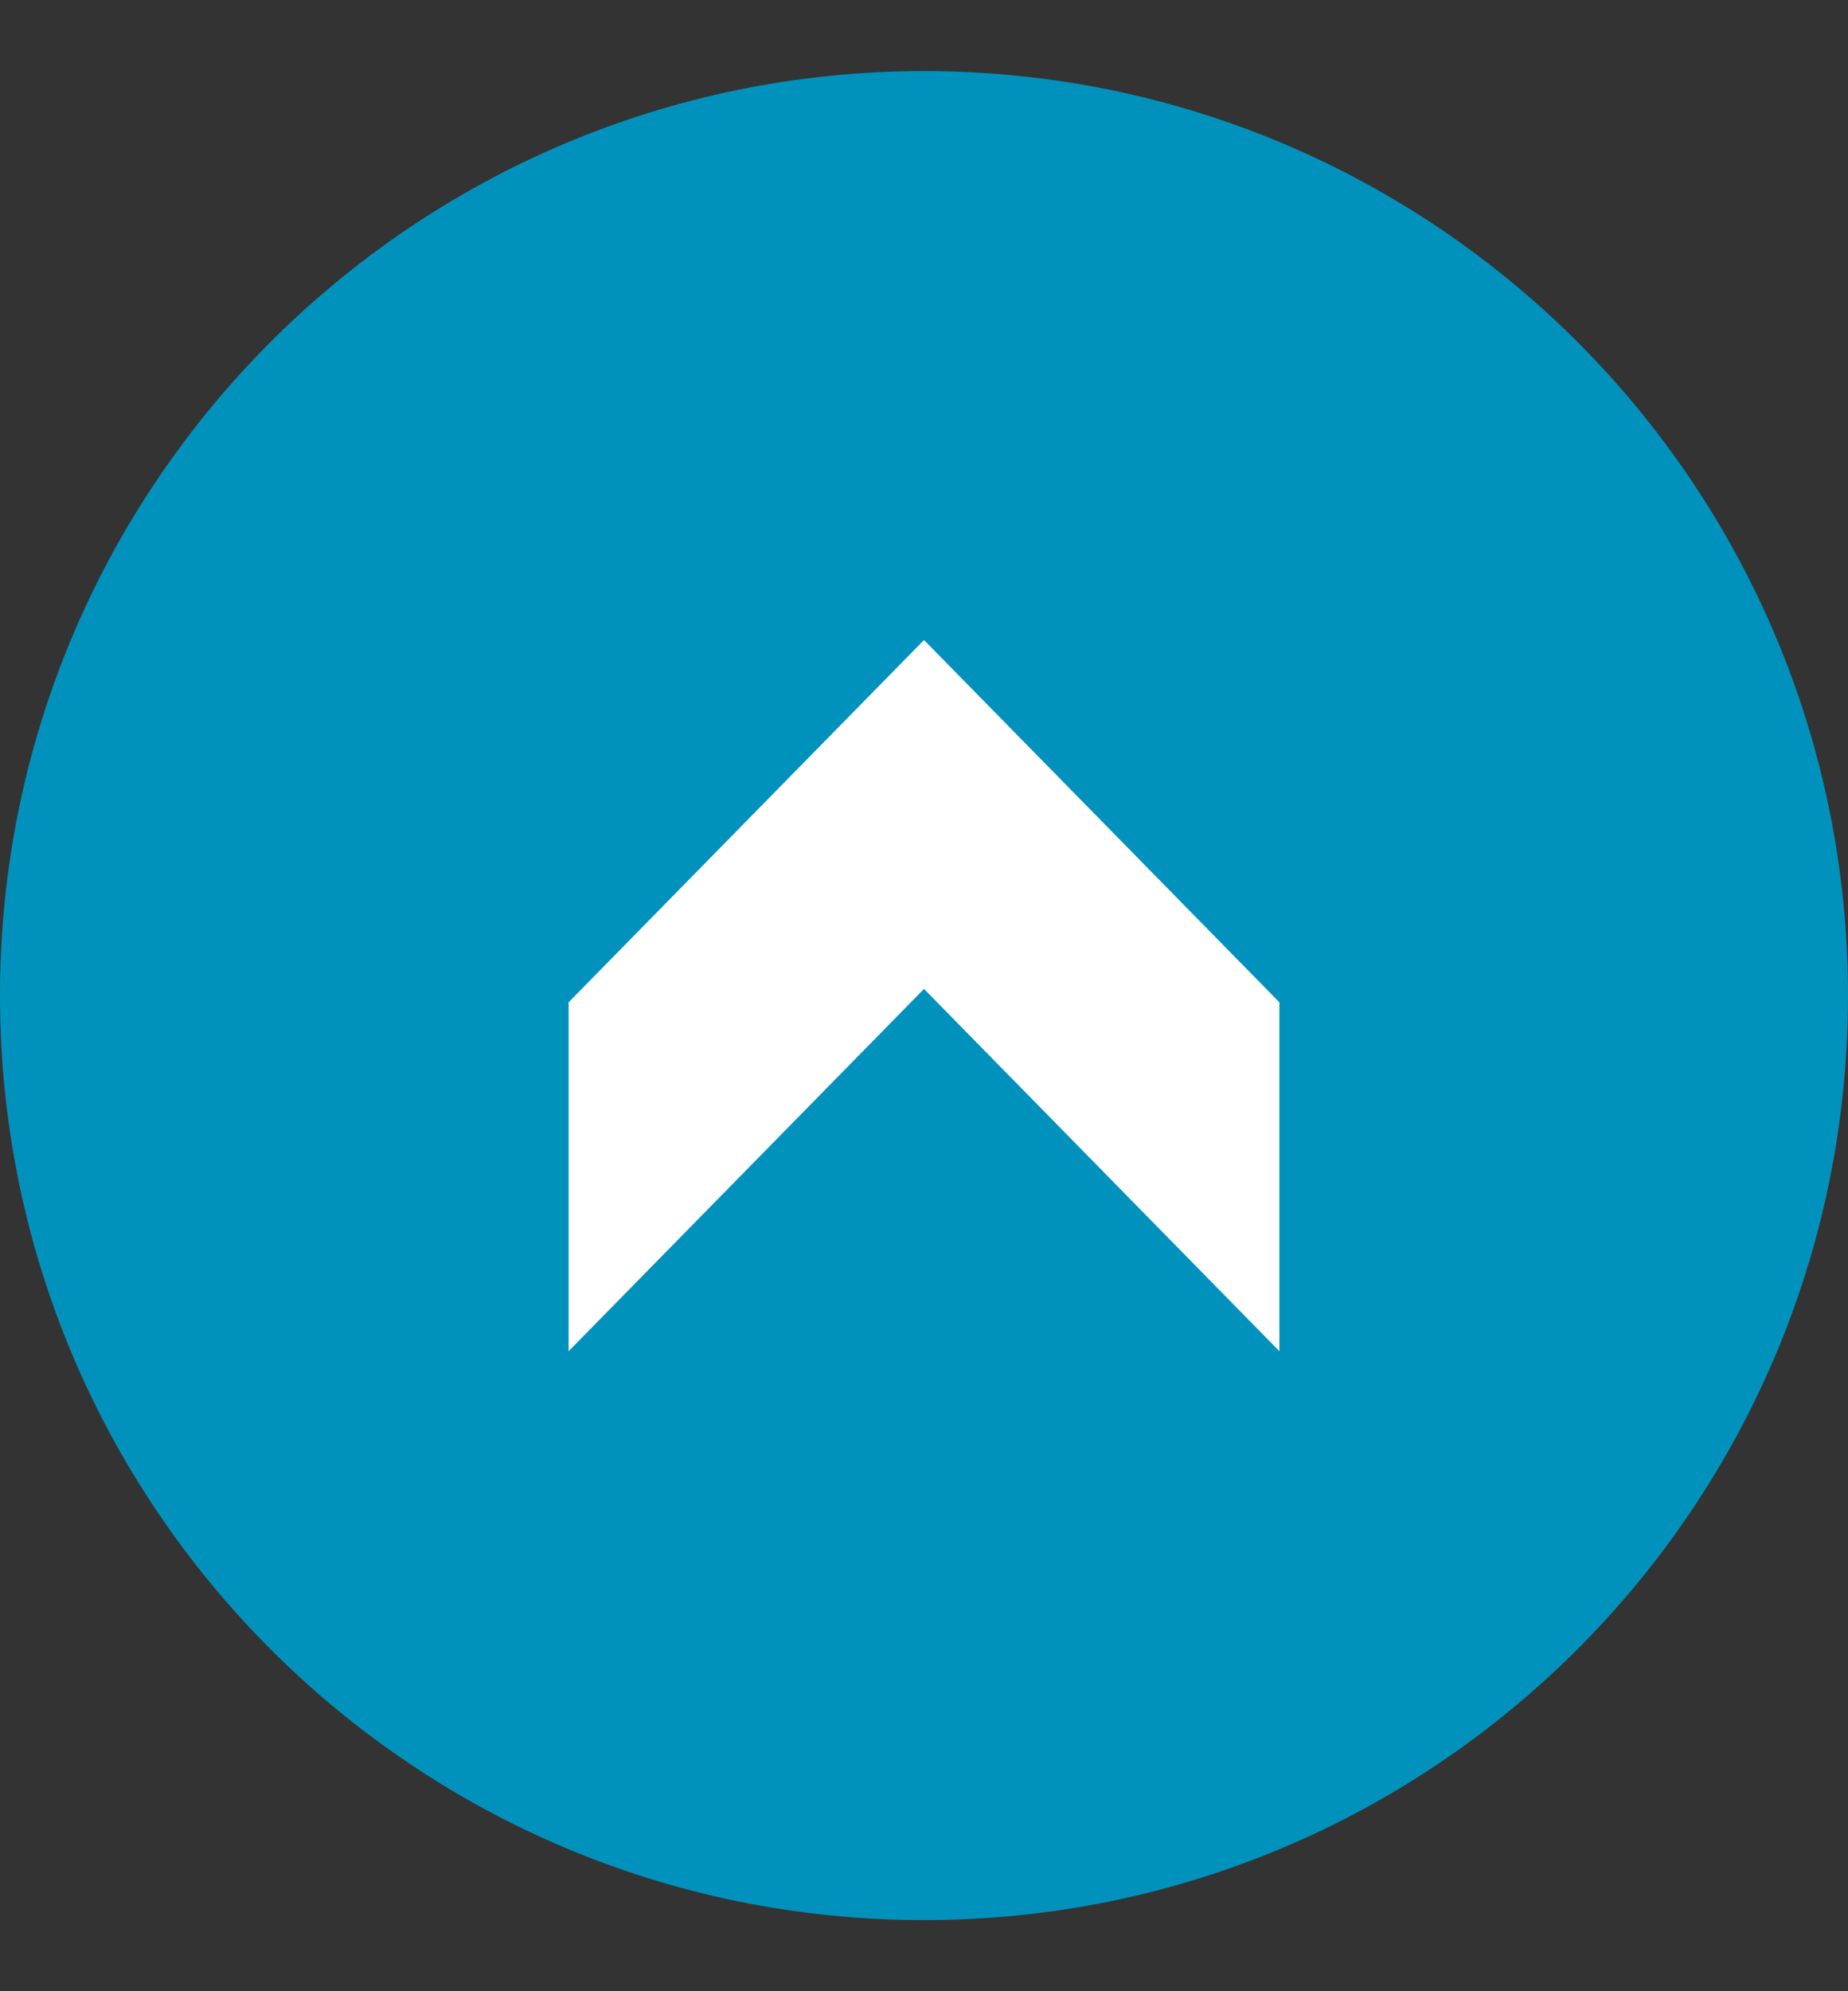
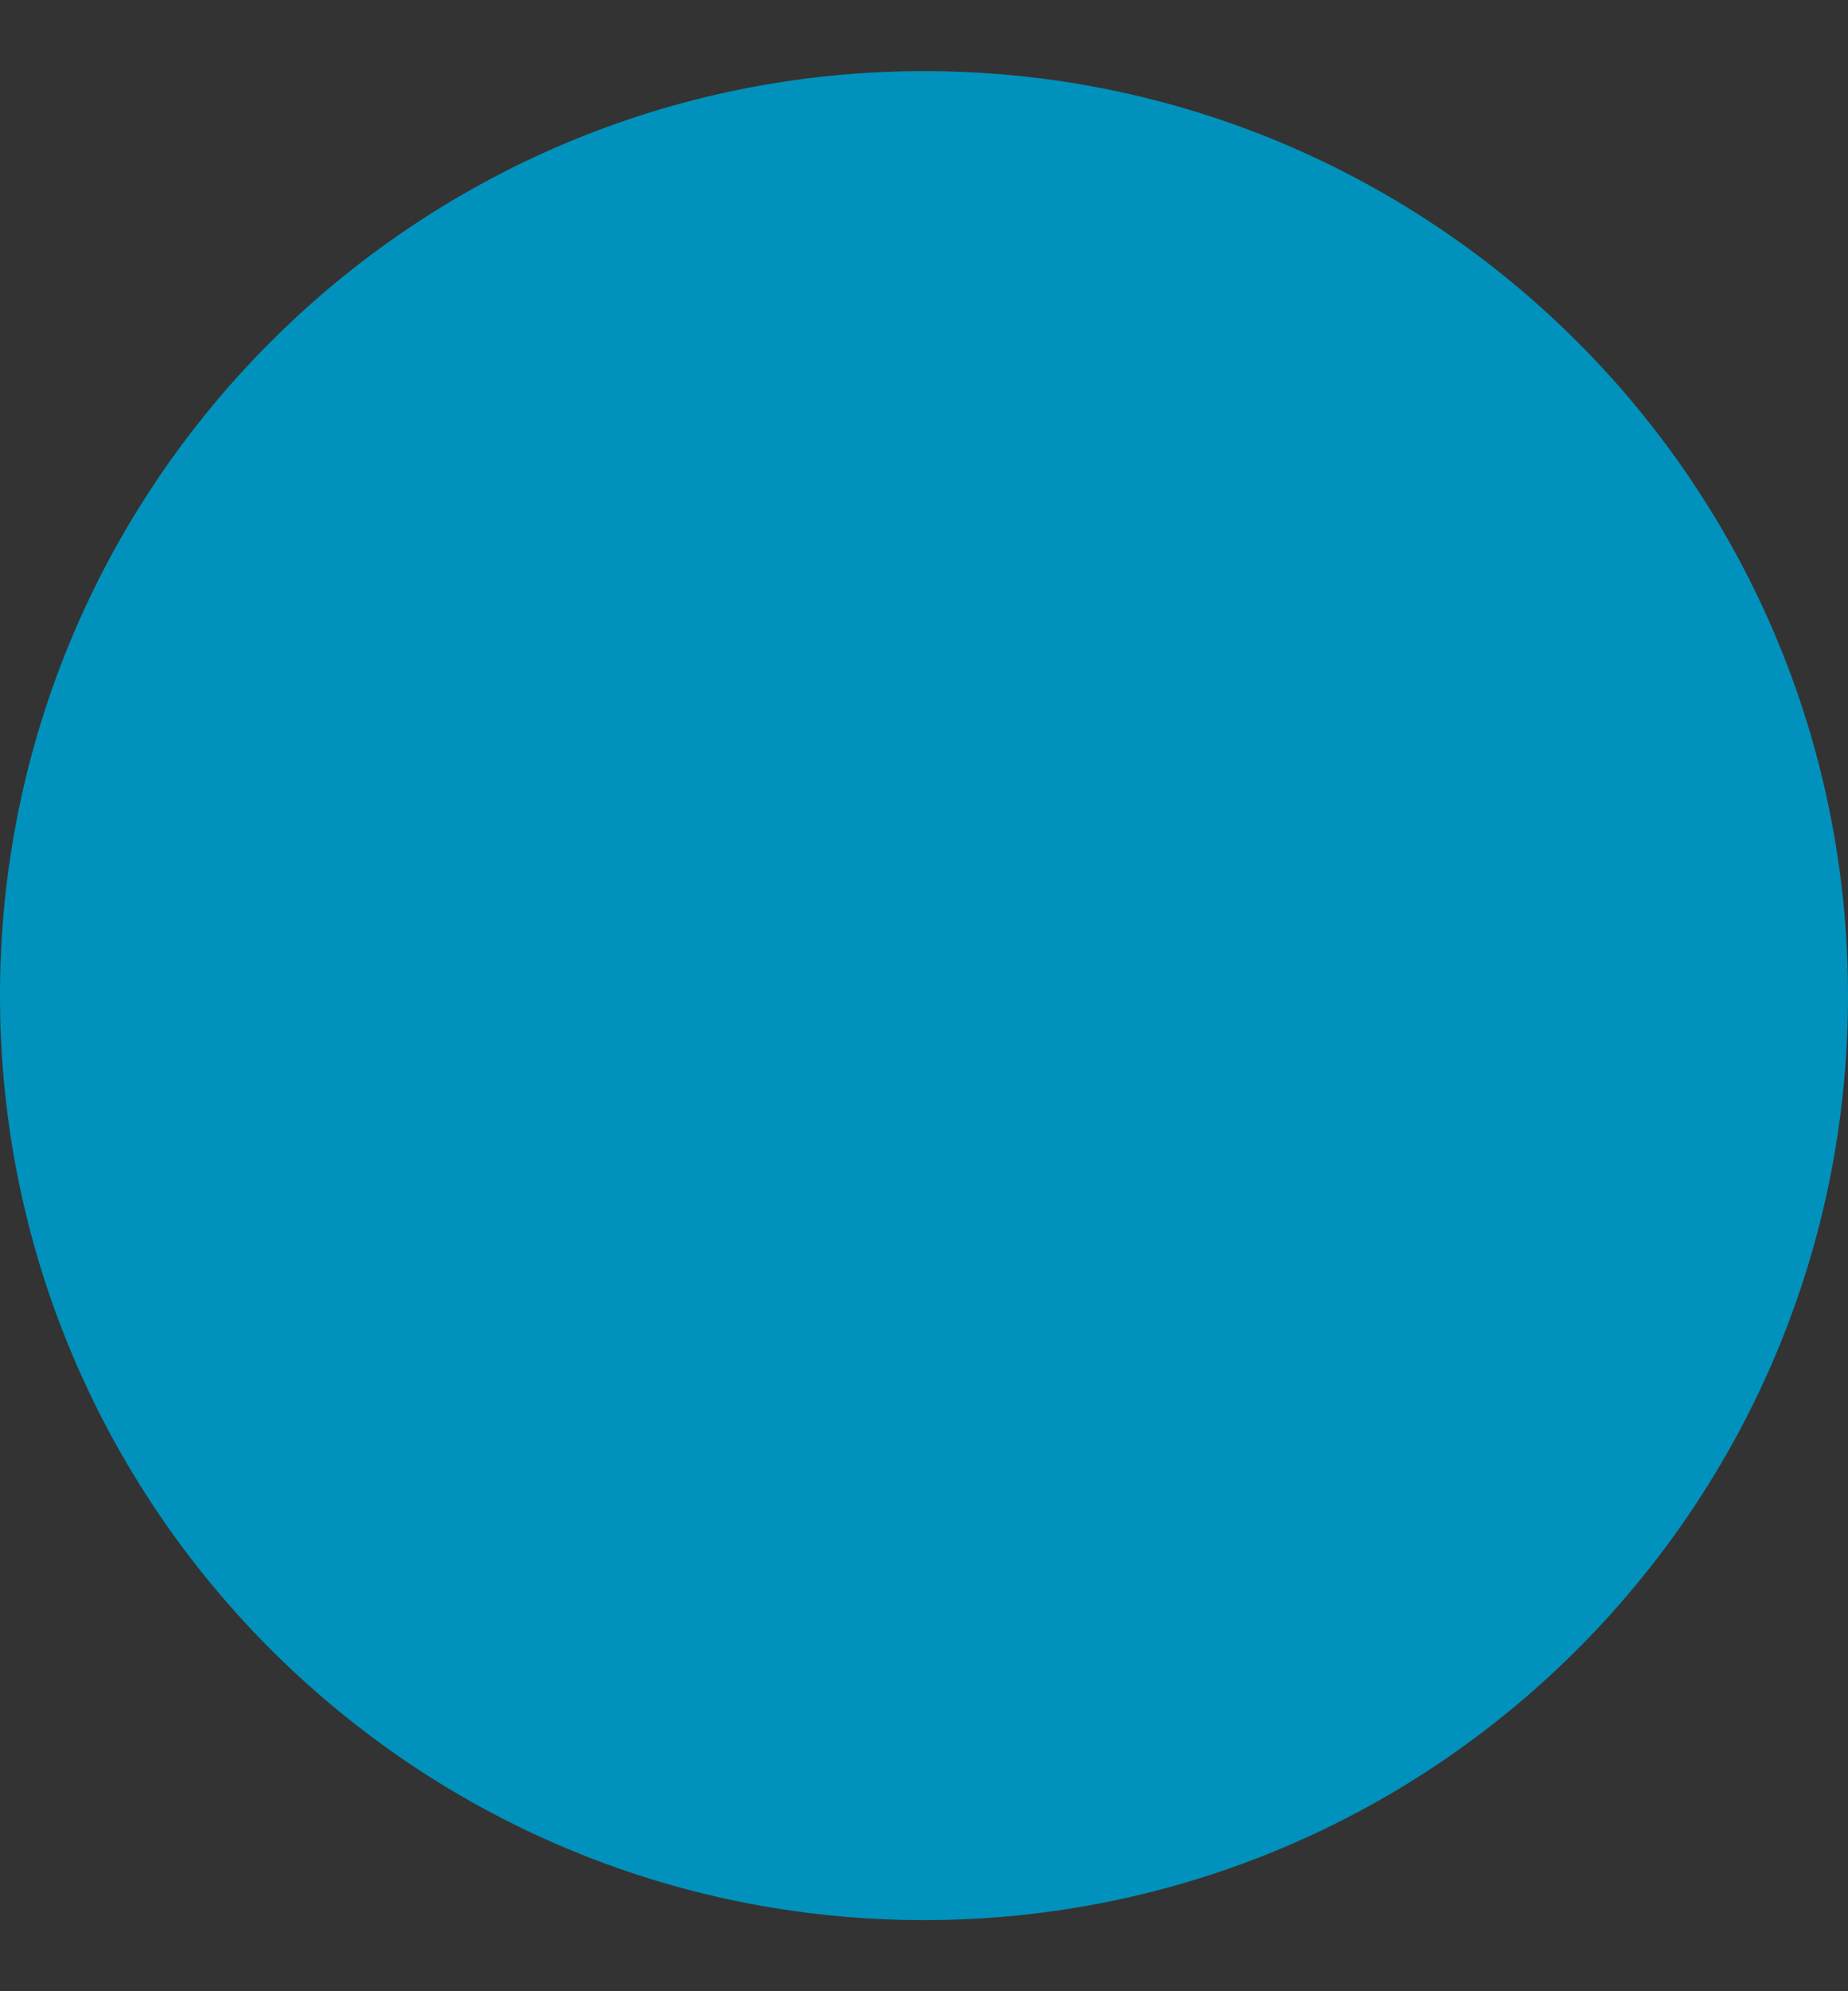
<svg xmlns="http://www.w3.org/2000/svg" width="13" height="14" viewBox="0 0 13 14" fill="none">
  <rect x="0" y="0" width="13" height="14" fill="#333333" stroke="none" />
  <path fill-rule="evenodd" clip-rule="evenodd" d="M6.5 13.5C10.09 13.5 13 10.59 13 7C13 3.41 10.09 0.5 6.5 0.5C2.91 0.5 0 3.41 0 7C0 10.59 2.91 13.5 6.5 13.5Z" fill="#0092BC" />
-   <path fill-rule="evenodd" clip-rule="evenodd" d="M4 9.5L6.5 6.953L9 9.5V7.047L6.5 4.5L4 7.047V9.5Z" fill="white" />
</svg>